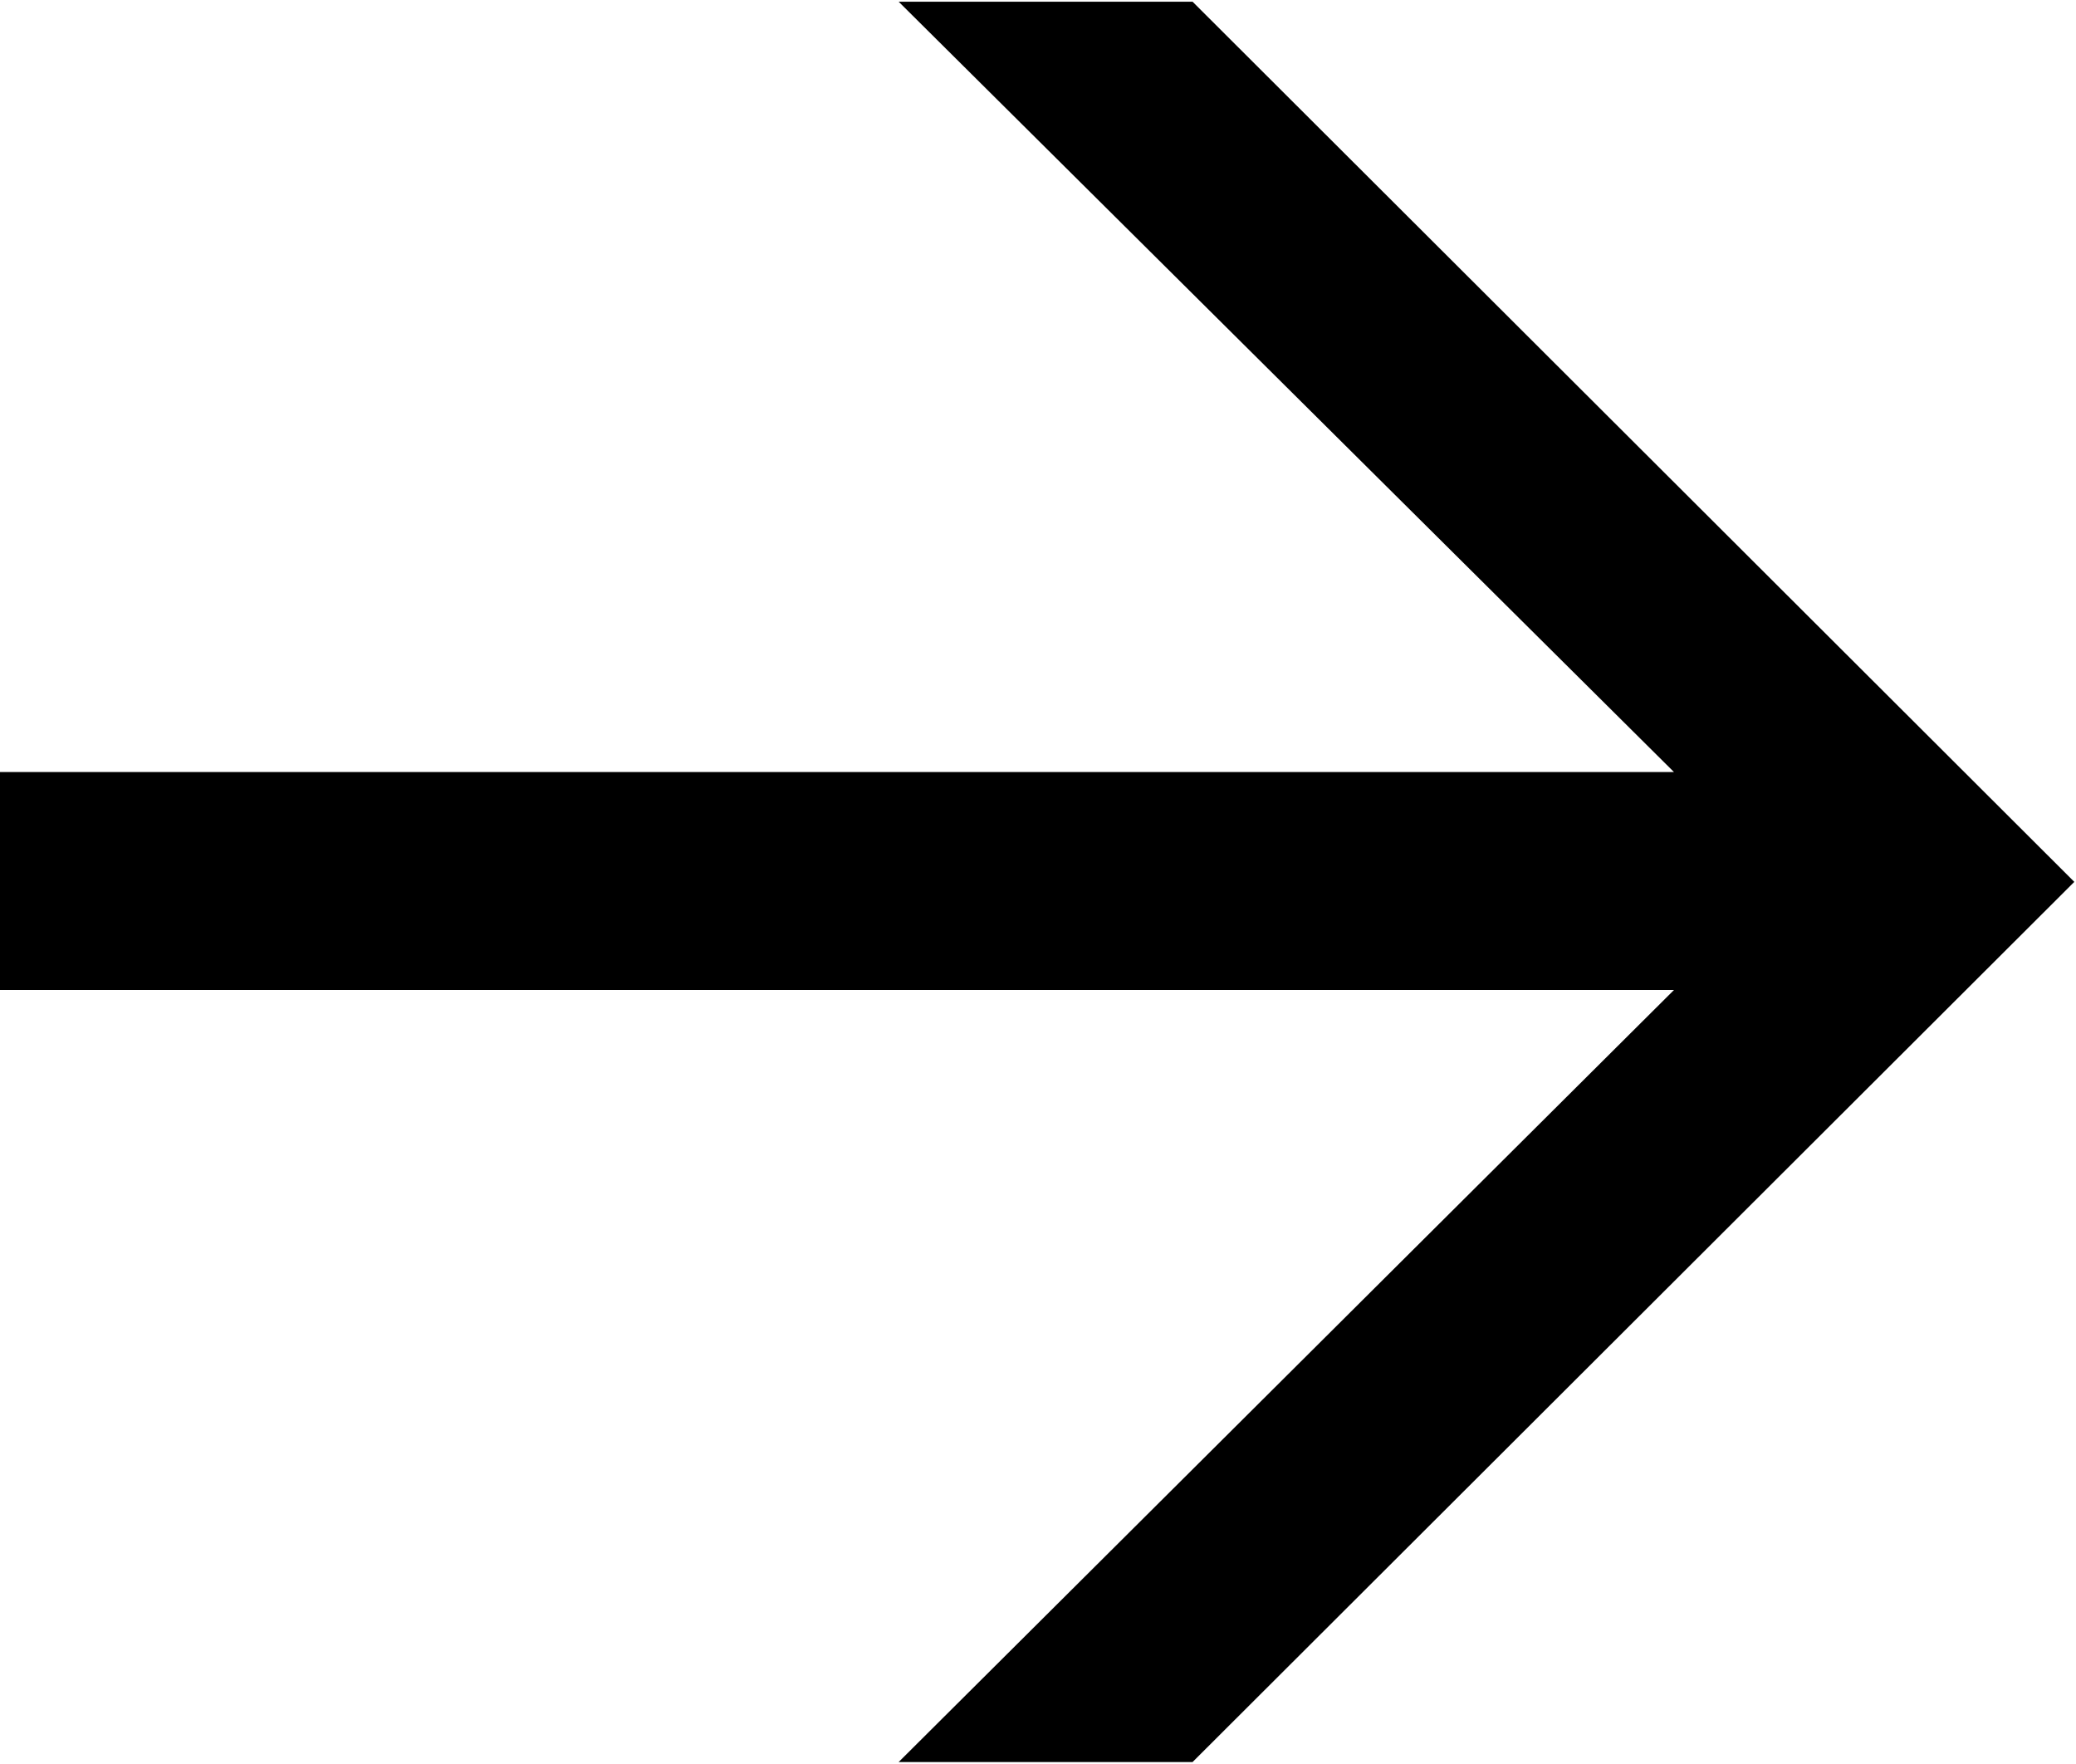
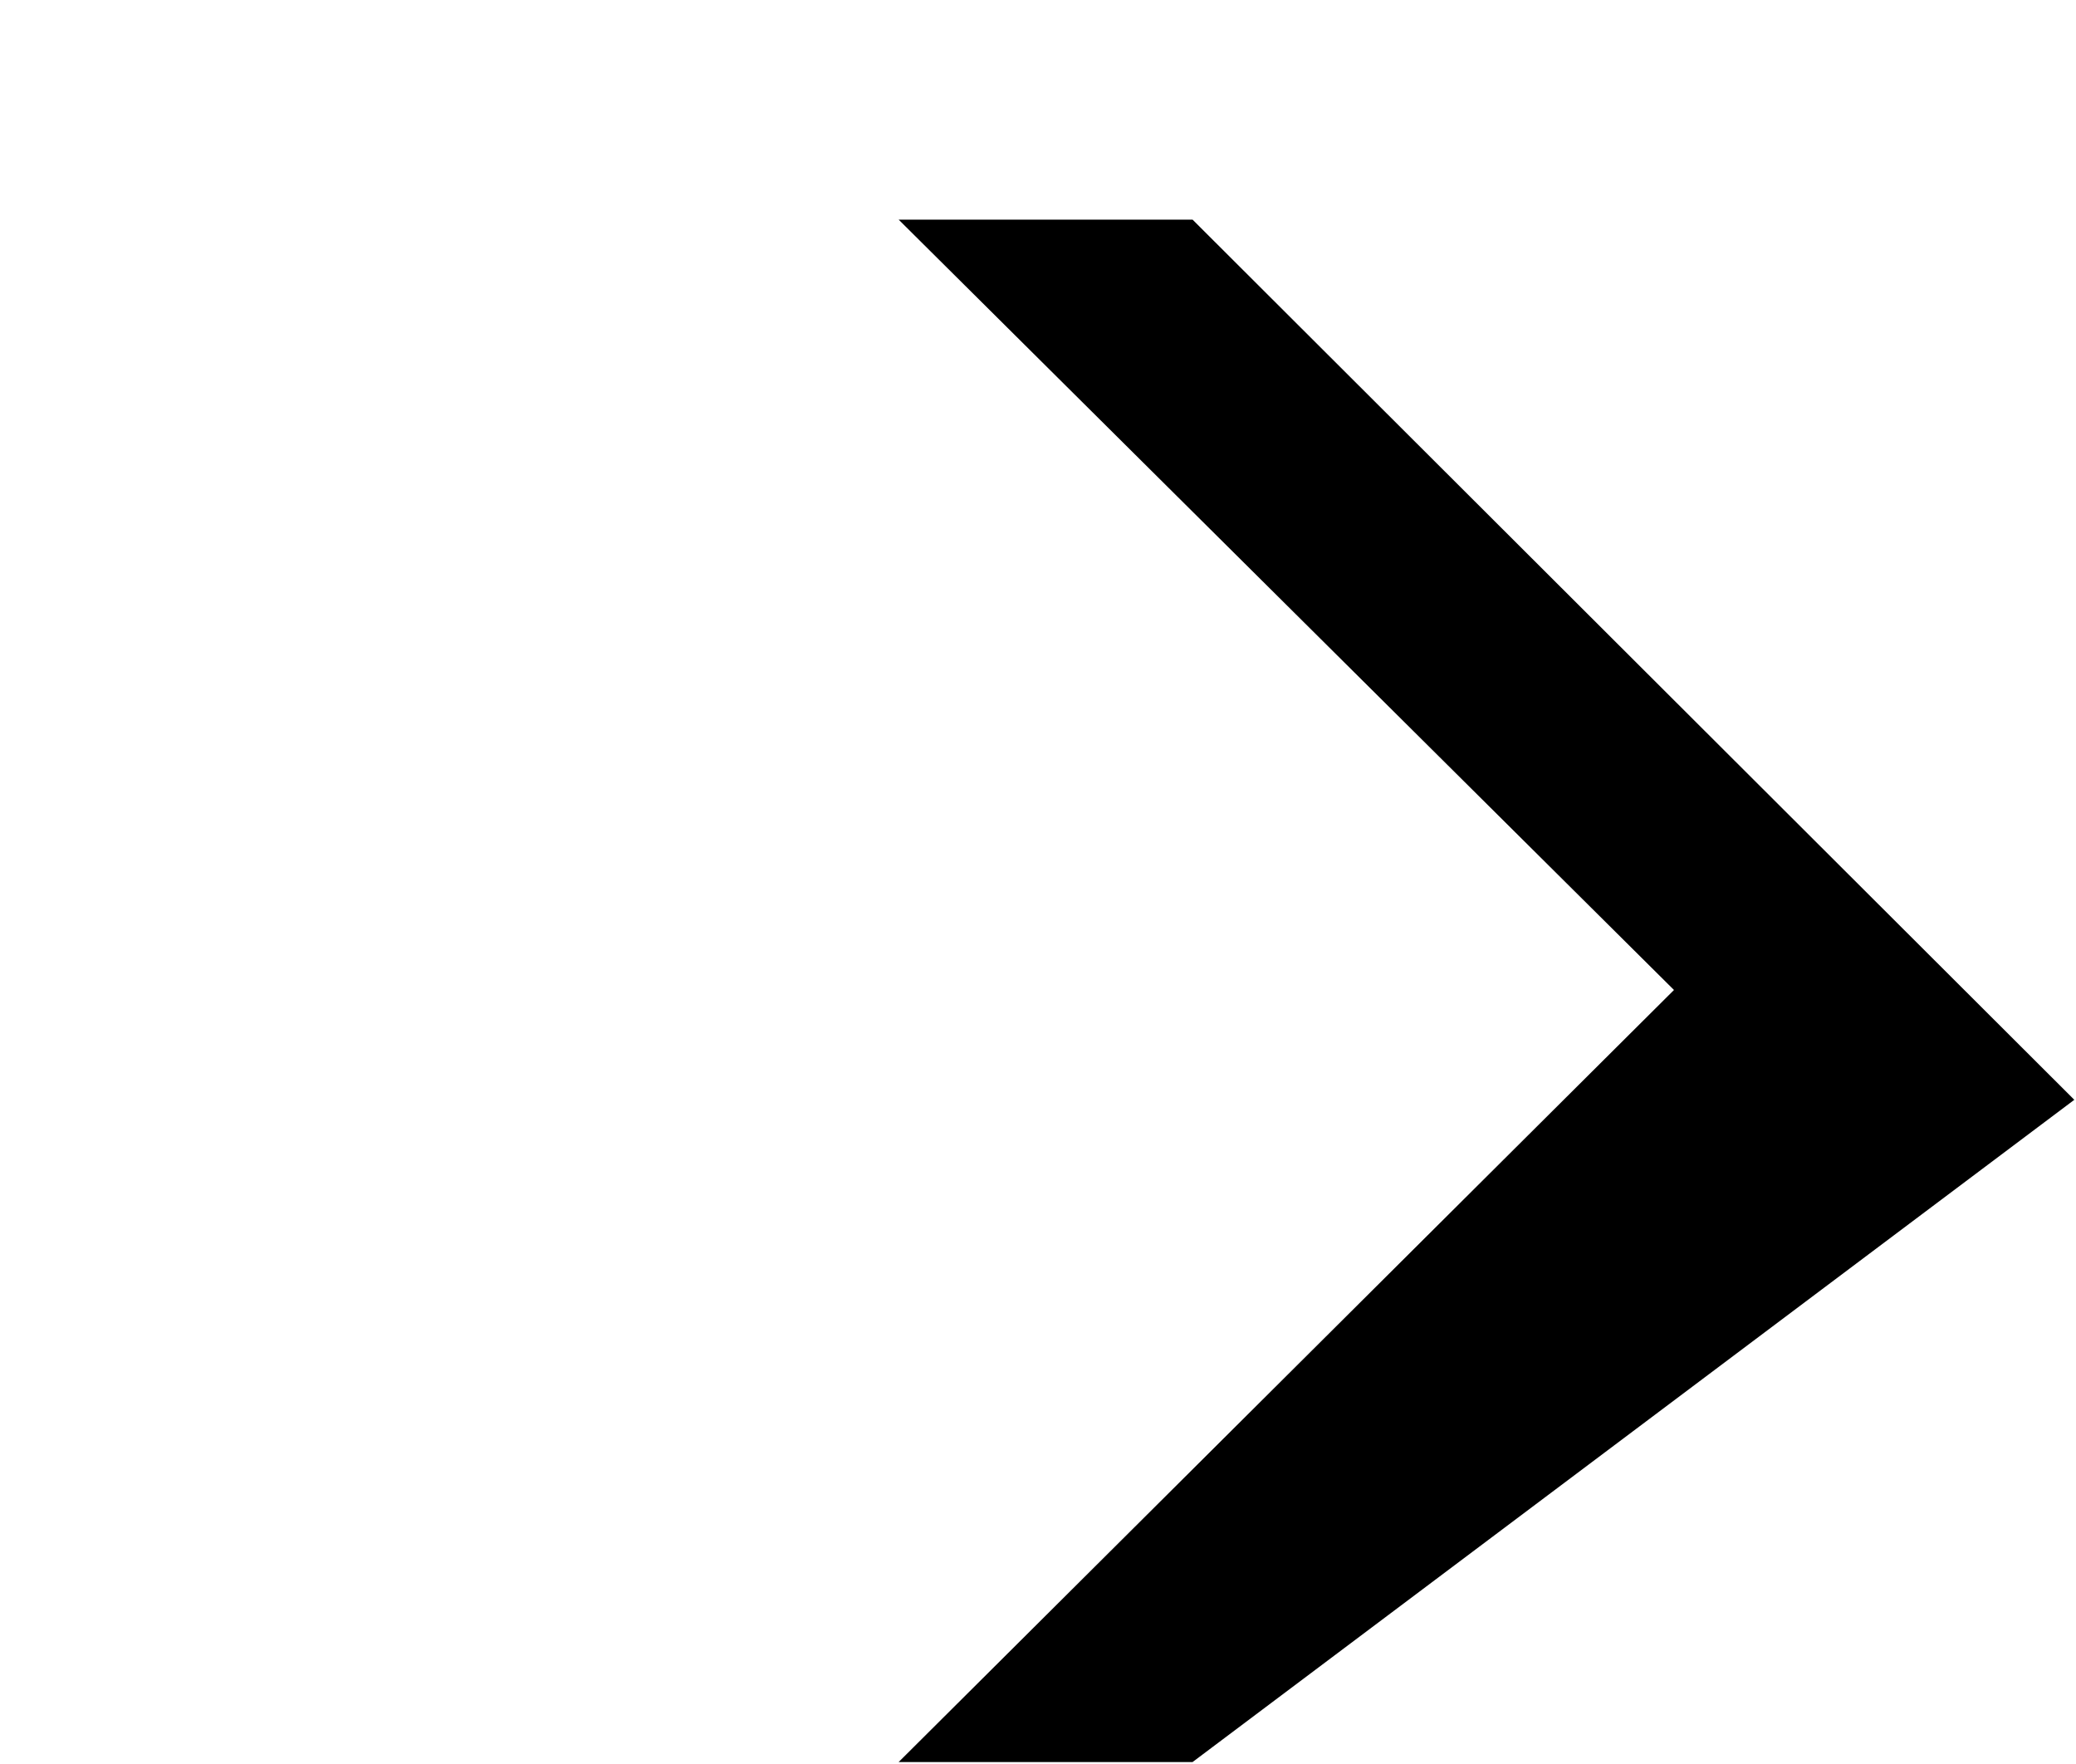
<svg xmlns="http://www.w3.org/2000/svg" width="12.29" height="10.44" viewBox="0 0 12.29 10.44">
  <defs>
    <style>
      .cls-1 {
        fill-rule: evenodd;
        filter: url(#filter);
      }
    </style>
    <filter id="filter" x="1041.09" y="1892.94" width="12.29" height="10.44" filterUnits="userSpaceOnUse">
      <feFlood result="flood" flood-color="#1f5eaf" />
      <feComposite result="composite" operator="in" in2="SourceGraphic" />
      <feBlend result="blend" in2="SourceGraphic" />
    </filter>
  </defs>
-   <path id="_copia_2" data-name="&gt; copia 2" class="cls-1" d="M1048.15,1903.37h-1.74l4.59-4.57h-9.92v-1.29H1051l-4.59-4.56h1.74l5.22,5.21Z" transform="translate(-1041.09 -1892.94)" />
+   <path id="_copia_2" data-name="&gt; copia 2" class="cls-1" d="M1048.15,1903.37h-1.74l4.59-4.57h-9.92H1051l-4.59-4.56h1.74l5.22,5.21Z" transform="translate(-1041.09 -1892.94)" />
</svg>